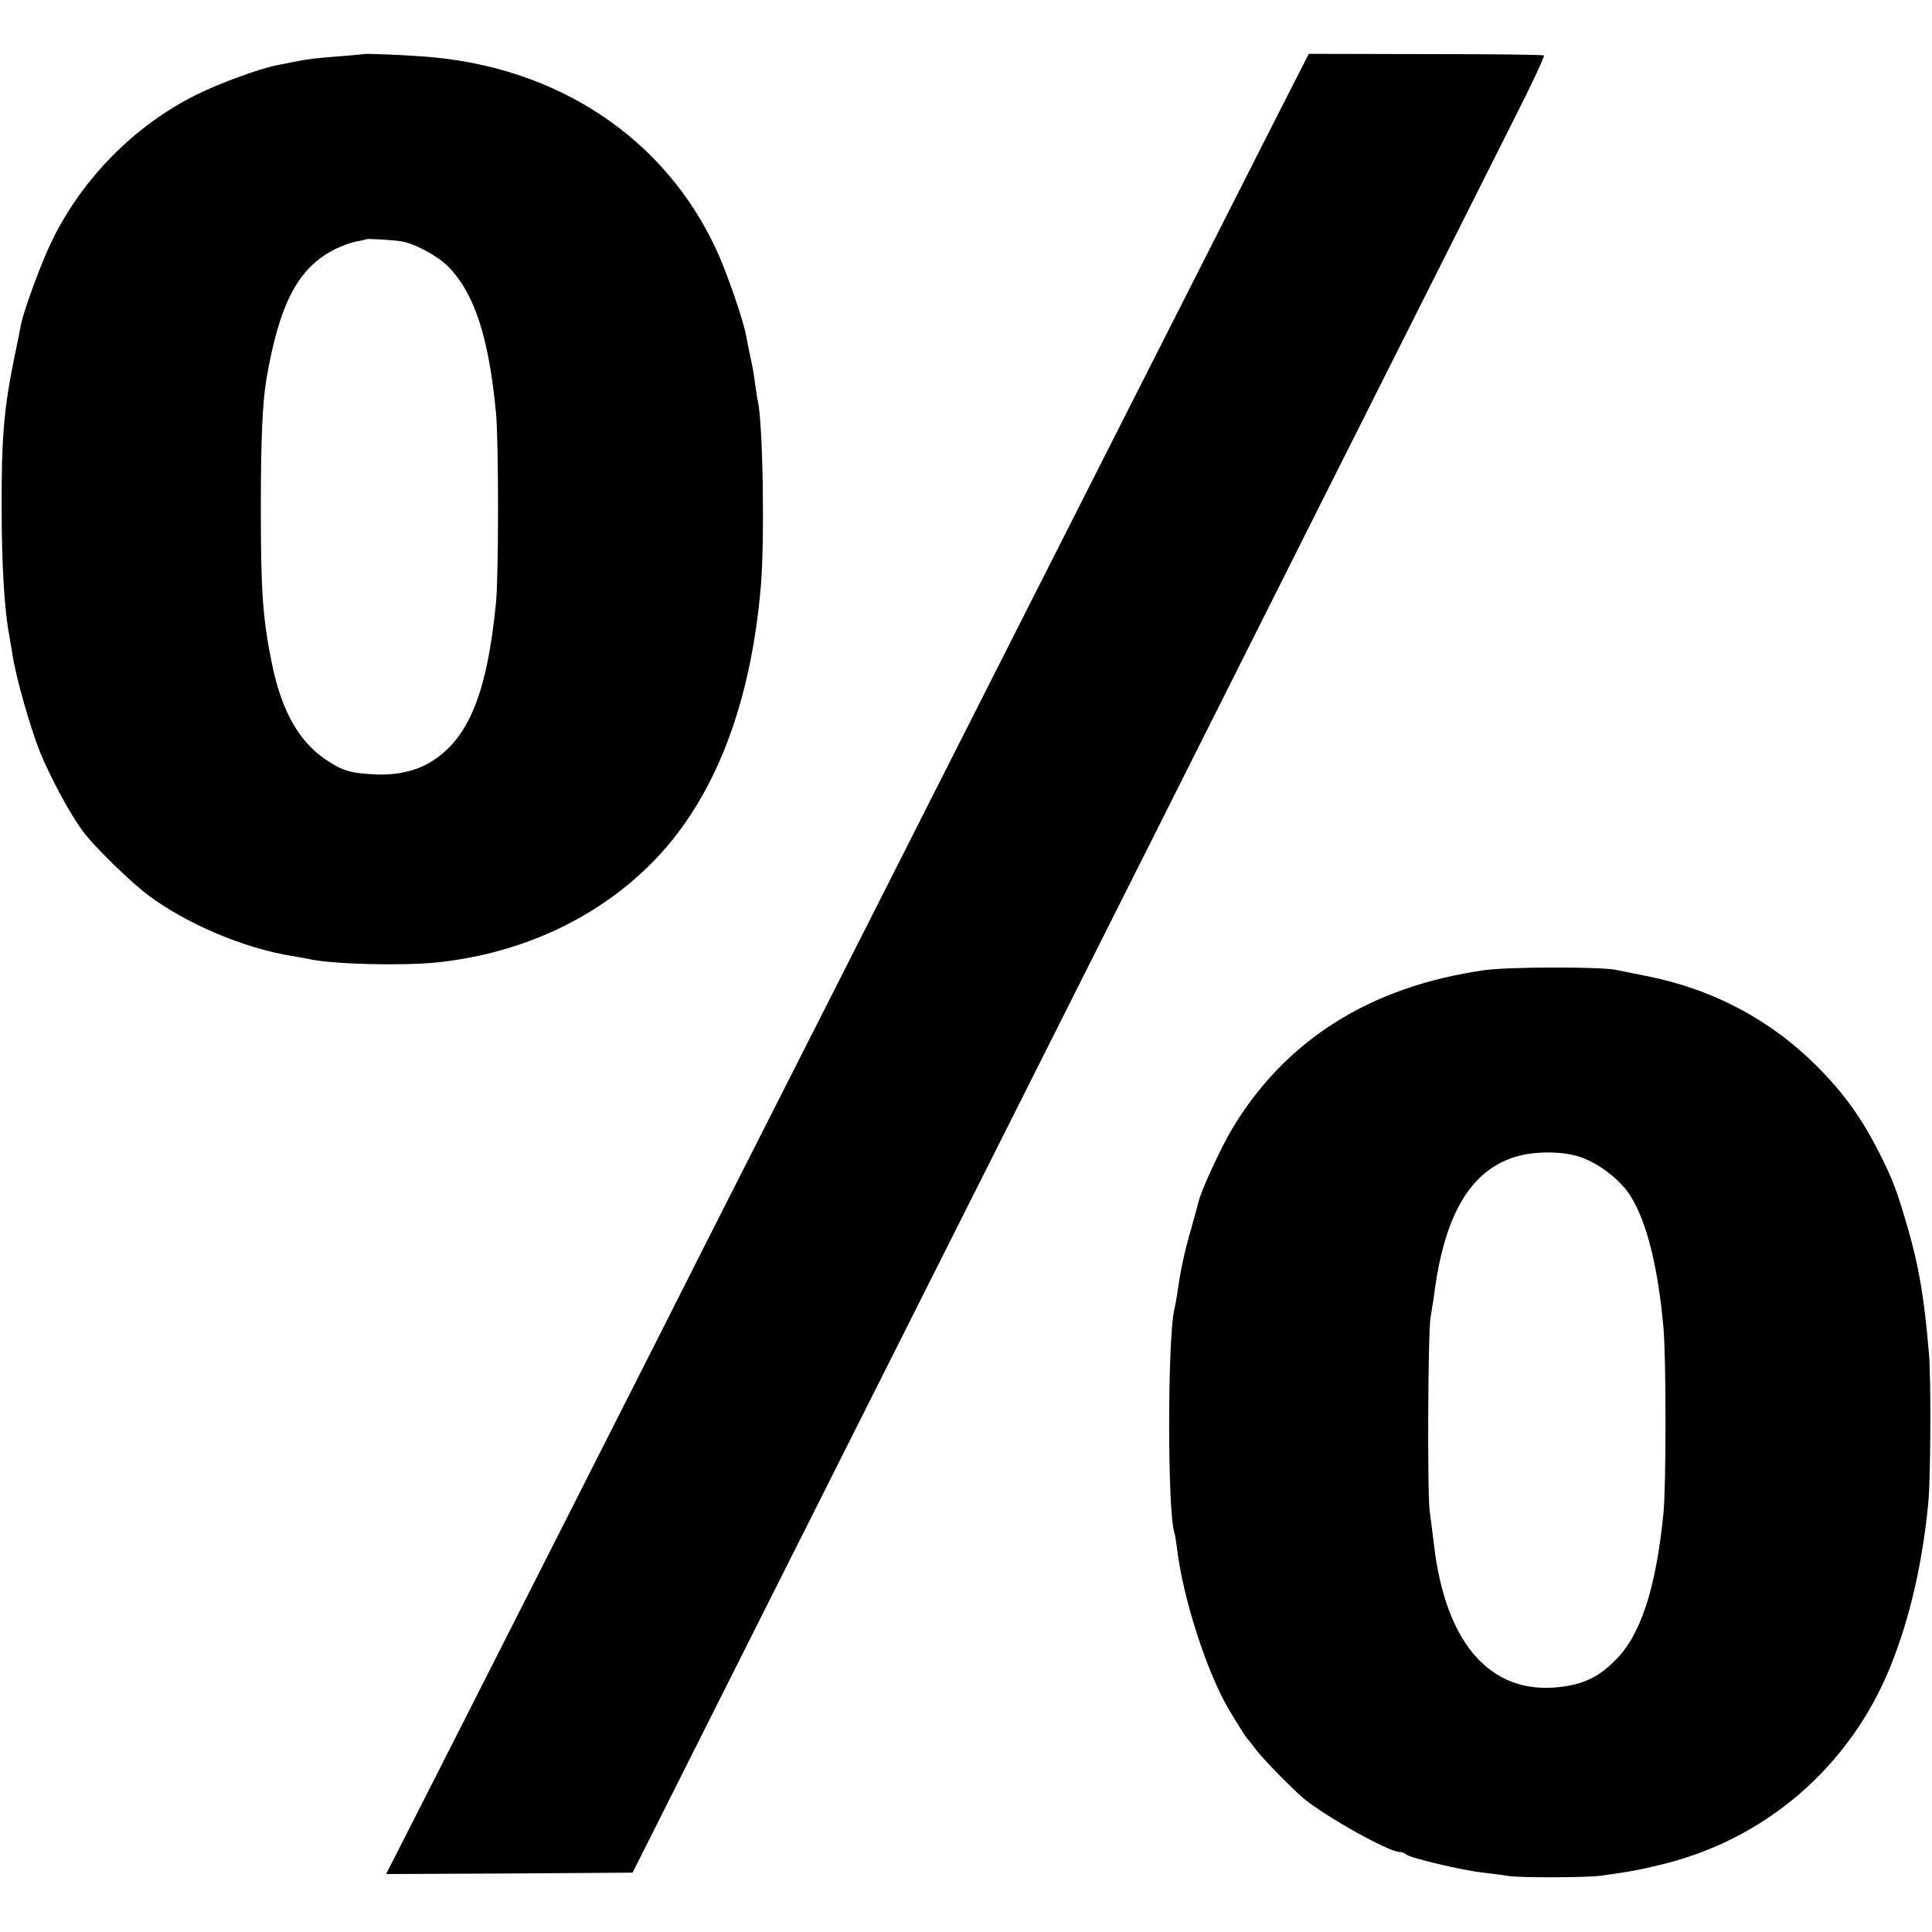
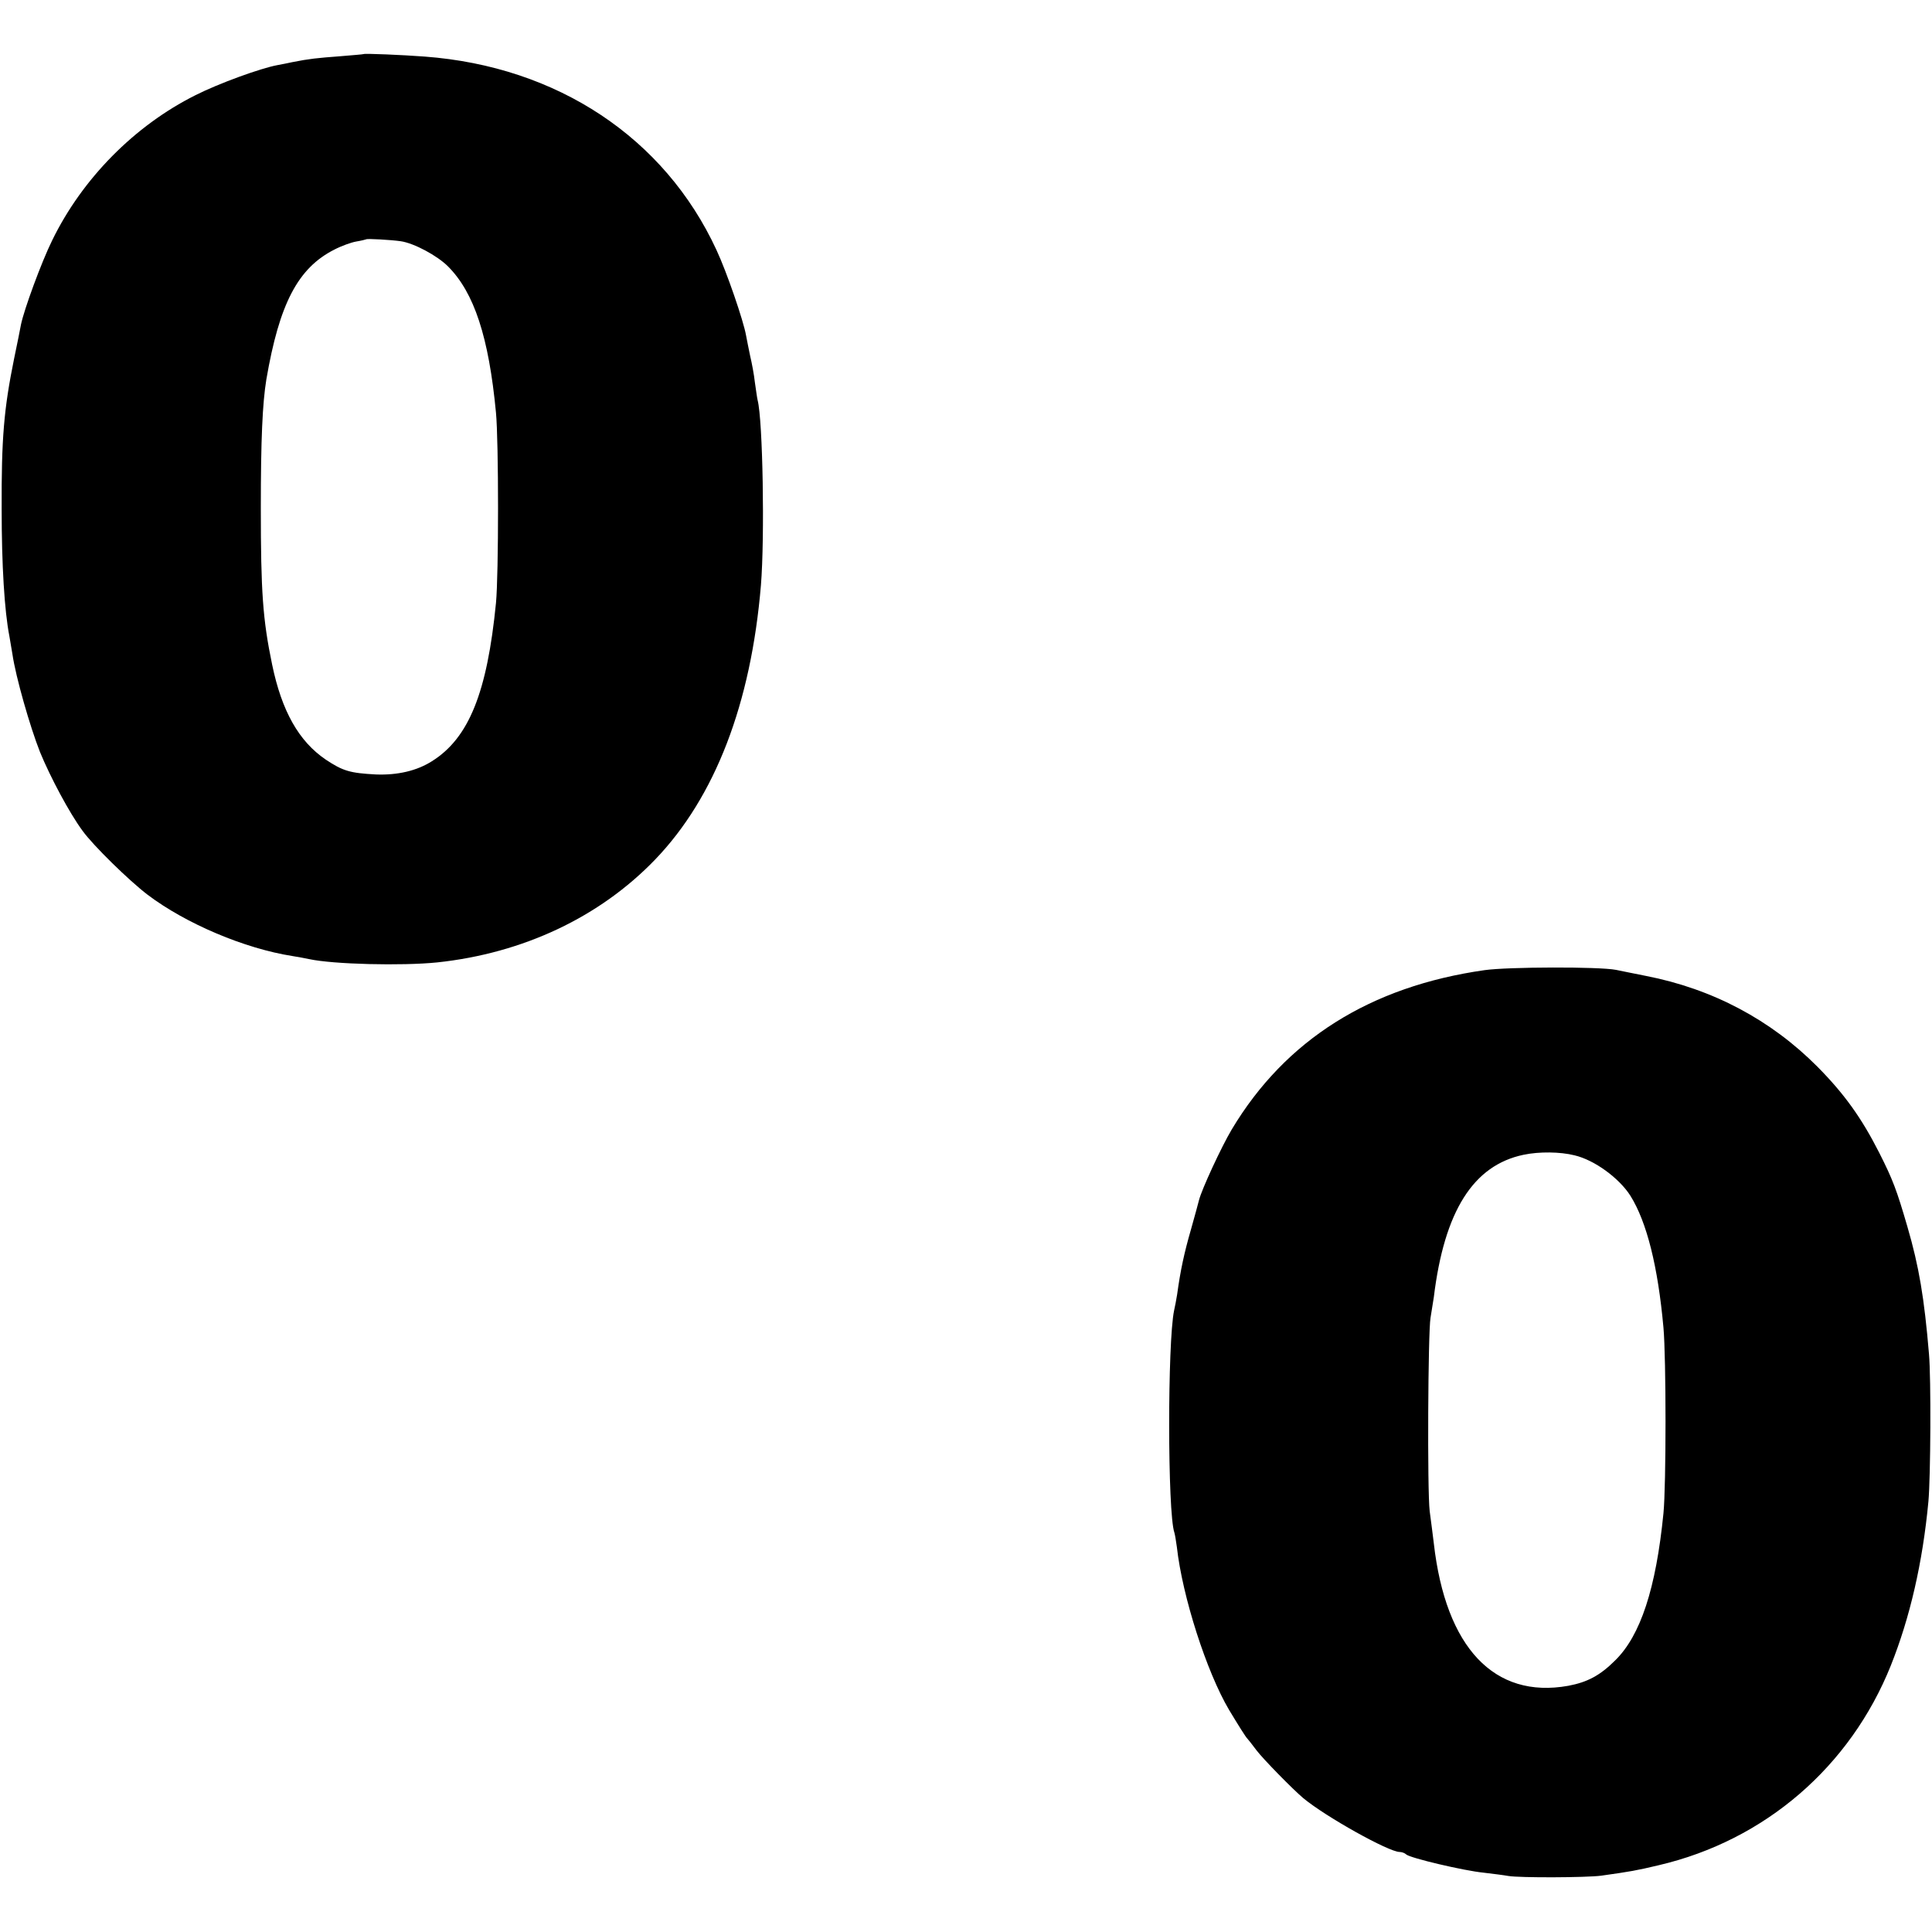
<svg xmlns="http://www.w3.org/2000/svg" version="1.0" width="700pt" height="700pt" viewBox="0 0 700 700" preserveAspectRatio="xMidYMid meet">
  <g transform="translate(0,700) scale(0.1,-0.1)" fill="#000000" stroke="none">
    <path d="M1317 6804 c-1 -1 -40 -4 -87 -8 -80 -6 -110 -9 -170 -21 -14 -3 -38 -8 -55 -11 -60 -11 -212 -66 -297 -109 -220 -110 -410 -302 -519 -526 -39 -79 -102 -251 -113 -305 -3 -16 -14 -72 -25 -124 -37 -182 -46 -289 -45 -545 0 -201 10 -368 28 -460 2 -11 7 -40 11 -65 12 -83 64 -264 100 -355 37 -90 106 -220 154 -285 38 -53 169 -181 236 -232 139 -105 352 -195 525 -222 19 -3 46 -8 60 -11 87 -19 337 -25 464 -12 311 33 589 164 790 373 217 226 347 564 383 994 14 173 7 597 -12 670 -2 8 -6 38 -10 65 -3 28 -11 70 -17 95 -5 25 -12 58 -15 75 -9 52 -70 230 -107 309 -188 407 -577 665 -1057 701 -79 6 -219 12 -222 9z m135 -678 c48 -7 132 -52 171 -91 95 -95 148 -256 174 -530 10 -104 10 -587 0 -690 -32 -324 -98 -489 -232 -573 -55 -35 -125 -51 -203 -48 -93 5 -119 12 -182 54 -97 66 -159 175 -194 344 -34 164 -41 263 -41 568 0 248 6 379 20 465 47 274 114 404 247 471 25 13 61 26 79 29 18 3 34 7 36 8 3 3 91 -2 125 -7z" />
-     <path d="M4607 6540 c-74 -146 -221 -436 -327 -645 -106 -209 -275 -542 -375 -740 -100 -198 -276 -544 -390 -770 -338 -669 -587 -1159 -770 -1520 -95 -187 -263 -518 -372 -735 -110 -217 -296 -584 -413 -815 -117 -231 -291 -574 -387 -763 l-174 -342 447 2 446 3 392 780 c638 1269 1443 2868 2086 4150 332 660 654 1301 716 1424 63 124 111 227 108 230 -2 3 -195 5 -428 5 l-424 1 -135 -265z" />
    <path d="M5379 3485 c-415 -59 -722 -253 -916 -577 -37 -62 -109 -217 -119 -257 -2 -9 -15 -56 -29 -106 -24 -83 -38 -147 -50 -235 -3 -19 -8 -45 -11 -58 -24 -114 -24 -733 1 -805 2 -6 6 -30 9 -52 20 -180 108 -453 189 -590 32 -53 61 -100 67 -105 3 -3 17 -21 32 -41 24 -32 133 -143 170 -174 82 -68 310 -195 349 -195 8 0 19 -4 24 -9 14 -13 209 -59 280 -66 33 -4 74 -9 90 -12 42 -7 282 -6 336 1 107 15 129 19 209 38 385 90 694 357 841 724 69 173 115 371 136 594 8 87 10 446 2 535 -17 202 -36 316 -78 460 -39 134 -53 171 -102 268 -64 126 -126 213 -224 312 -169 170 -380 282 -621 329 -43 9 -92 18 -109 22 -61 12 -391 11 -476 -1z m326 -671 c72 -17 161 -82 202 -146 60 -96 100 -257 120 -478 10 -111 10 -573 0 -673 -27 -272 -83 -443 -175 -533 -55 -55 -101 -79 -170 -92 -268 -48 -444 138 -487 516 -3 26 -10 79 -15 117 -9 73 -6 648 3 700 3 17 8 50 12 75 38 312 143 478 325 516 57 12 133 11 185 -2z" />
  </g>
</svg>